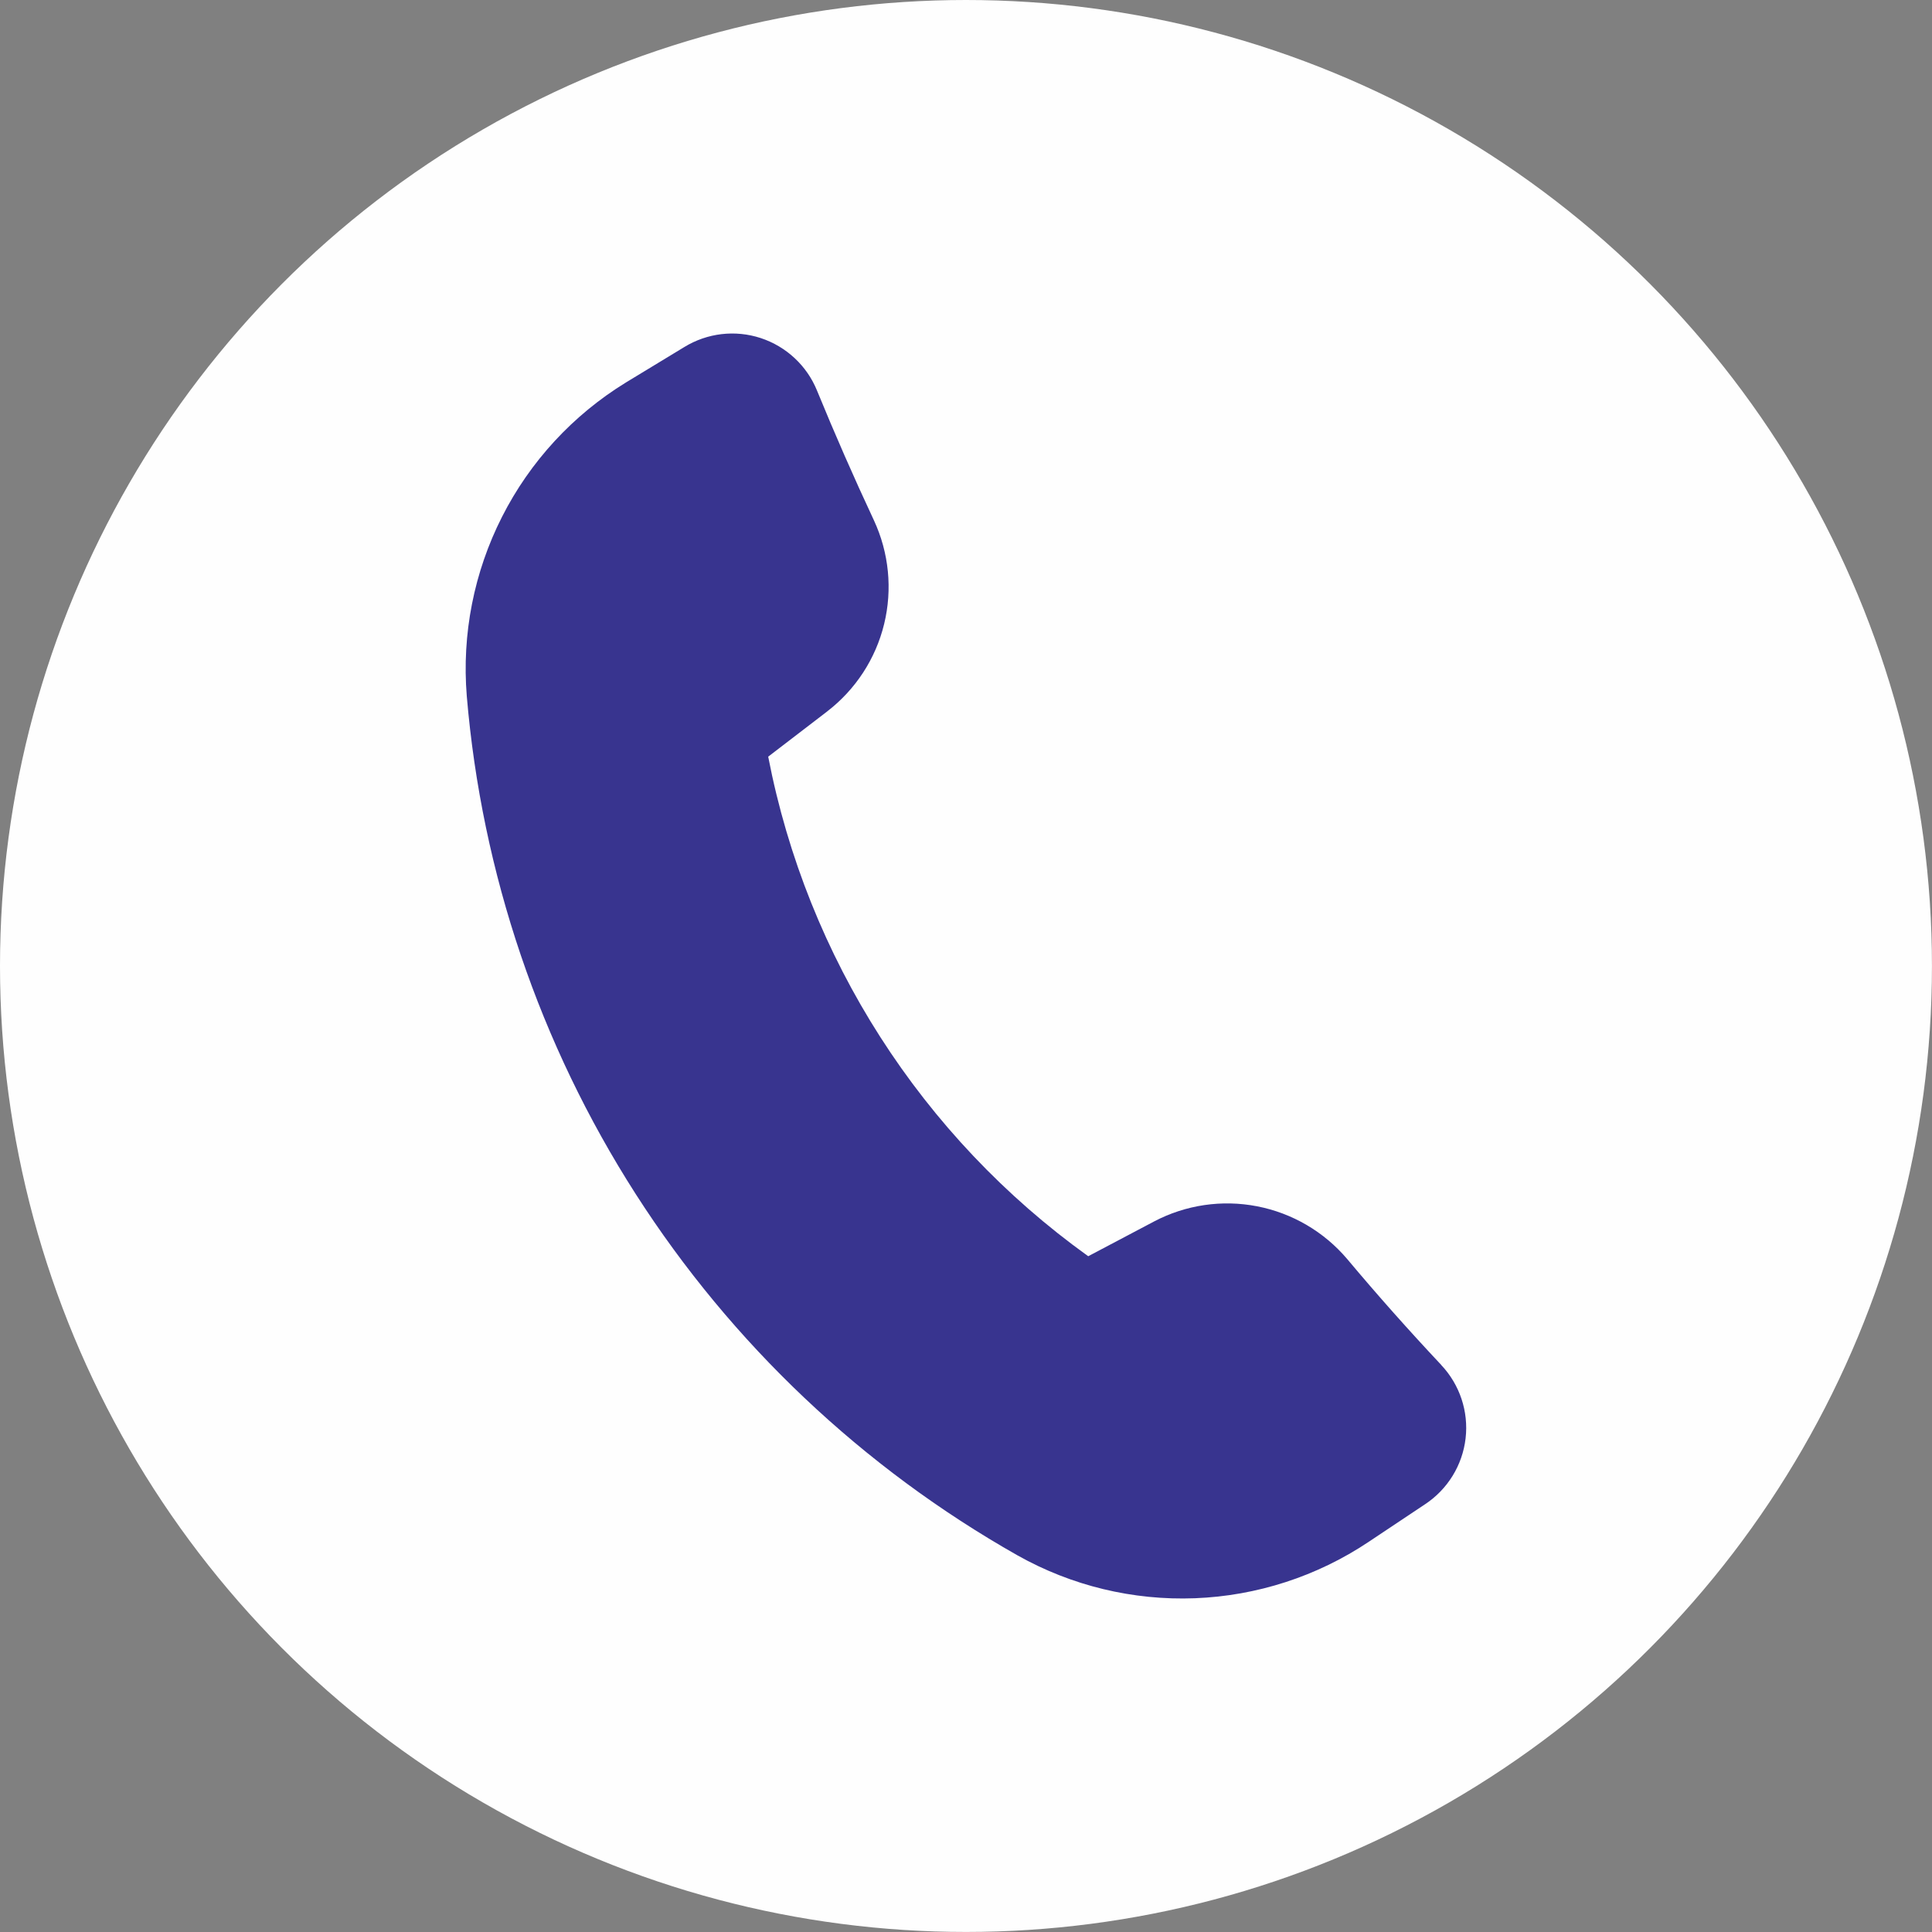
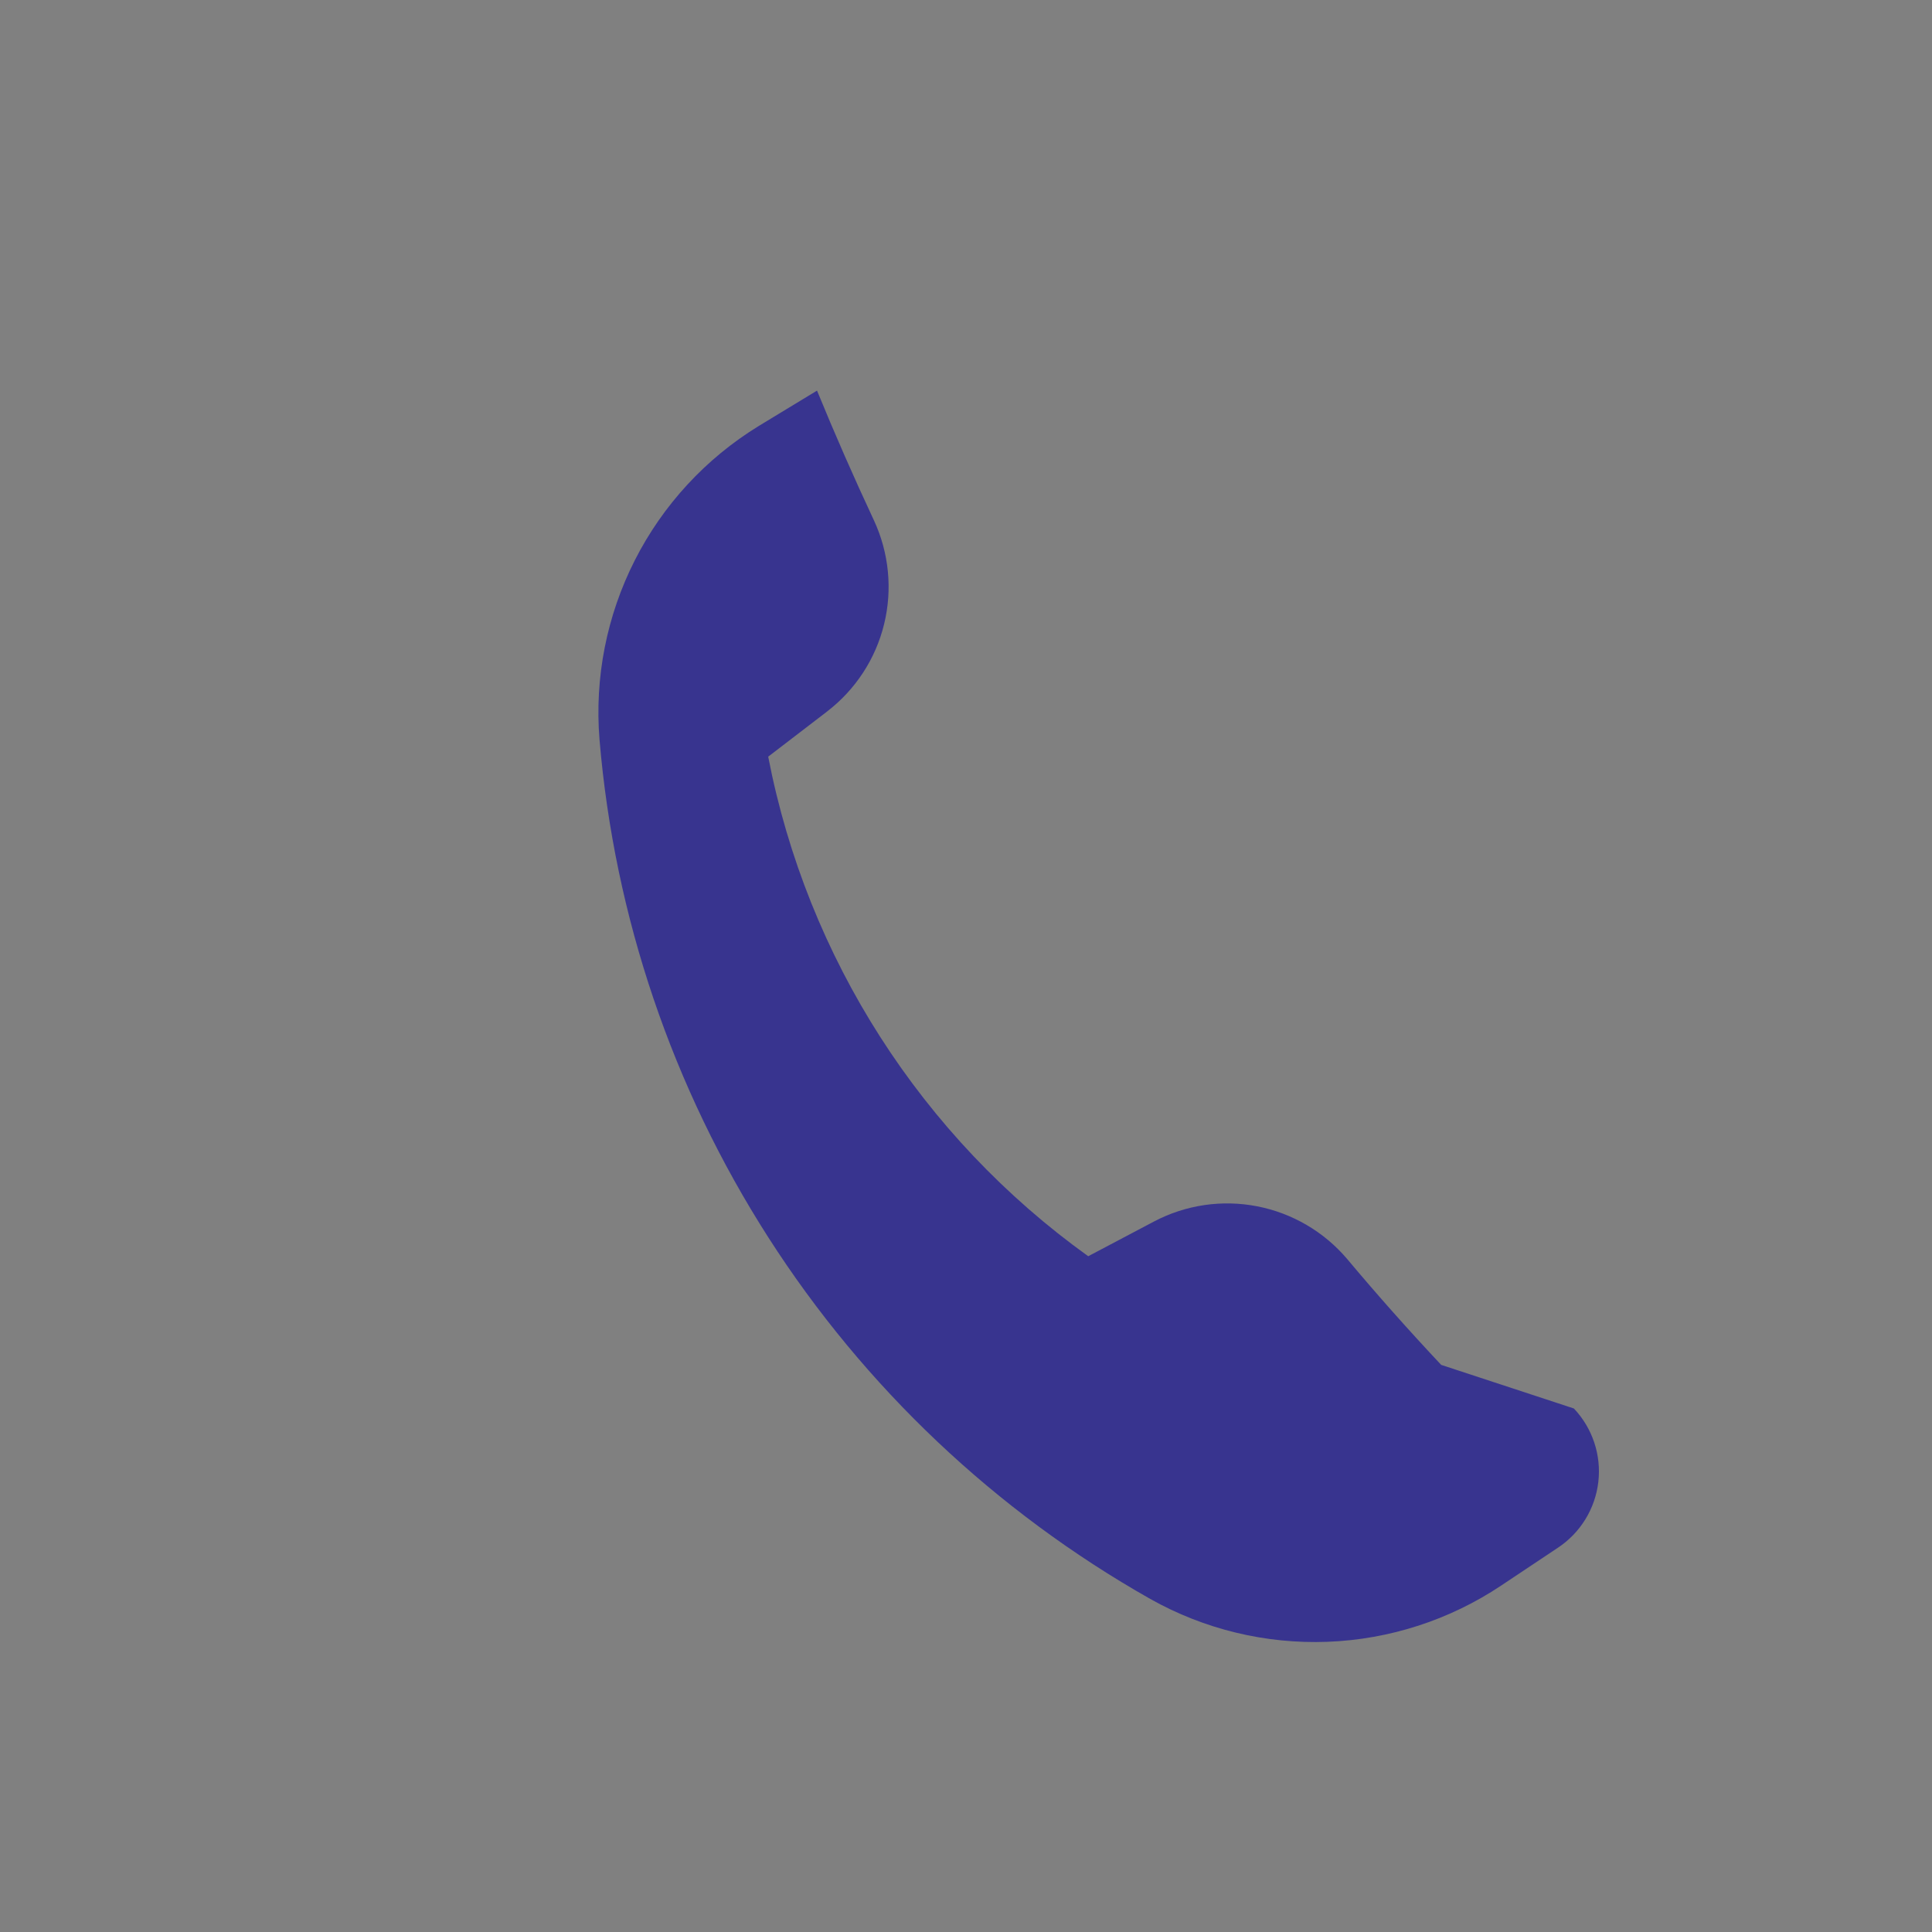
<svg xmlns="http://www.w3.org/2000/svg" xml:space="preserve" width="32.385mm" height="32.385mm" style="shape-rendering:geometricPrecision; text-rendering:geometricPrecision; image-rendering:optimizeQuality; fill-rule:evenodd; clip-rule:evenodd" viewBox="0 0 421.81 421.81">
  <rect x="0" y="0" width="421.81" height="421.81" fill="#808080" stroke="none" />
  <defs>
    <style type="text/css">       .fil0 {fill:#FEFEFE}    .fil1 {fill:#38348F}     </style>
  </defs>
  <g id="Layer_x0020_1">
-     <circle class="fil0" cx="210.9" cy="210.9" r="210.9" />
-     <path class="fil1" d="M314.65 297.99c-7.11,-7.57 -13.96,-15.28 -20.53,-23.12l0 0c-5.05,-5.95 -11.98,-10.01 -19.65,-11.5 -7.67,-1.49 -15.61,-0.32 -22.52,3.32l-14.36 7.58 0 -0c-36.37,-26.1 -61.37,-65.12 -69.87,-109.07l12.89 -9.88 -0.01 -0c6.19,-4.76 10.58,-11.48 12.43,-19.07 1.85,-7.58 1.06,-15.57 -2.23,-22.65 -4.39,-9.38 -8.53,-18.82 -12.42,-28.32l-0 0c-2.21,-5.44 -6.71,-9.63 -12.29,-11.47 -5.59,-1.83 -11.68,-1.11 -16.69,1.96l-12.75 7.74c-11.55,7.09 -20.91,17.23 -27.04,29.32 -6.13,12.08 -8.8,25.63 -7.7,39.13 3.26,38.69 15.92,76.01 36.87,108.71 20.95,32.7 49.57,59.78 83.37,78.91 11.8,6.64 25.21,9.88 38.74,9.36 13.53,-0.52 26.66,-4.78 37.91,-12.3l12.33 -8.22 -0 0c4.93,-3.26 8.17,-8.52 8.85,-14.39 0.68,-5.87 -1.28,-11.74 -5.34,-16.03l0 0z" />
+     <path class="fil1" d="M314.65 297.99c-7.11,-7.57 -13.96,-15.28 -20.53,-23.12l0 0c-5.05,-5.95 -11.98,-10.01 -19.65,-11.5 -7.67,-1.49 -15.61,-0.32 -22.52,3.32l-14.36 7.58 0 -0c-36.37,-26.1 -61.37,-65.12 -69.87,-109.07l12.89 -9.88 -0.01 -0c6.19,-4.76 10.58,-11.48 12.43,-19.07 1.85,-7.58 1.06,-15.57 -2.23,-22.65 -4.39,-9.38 -8.53,-18.82 -12.42,-28.32l-0 0l-12.75 7.74c-11.55,7.09 -20.91,17.23 -27.04,29.32 -6.13,12.08 -8.8,25.63 -7.7,39.13 3.26,38.69 15.92,76.01 36.87,108.71 20.95,32.7 49.57,59.78 83.37,78.91 11.8,6.64 25.21,9.88 38.74,9.36 13.53,-0.52 26.66,-4.78 37.91,-12.3l12.33 -8.22 -0 0c4.93,-3.26 8.17,-8.52 8.85,-14.39 0.68,-5.87 -1.28,-11.74 -5.34,-16.03l0 0z" />
  </g>
</svg>